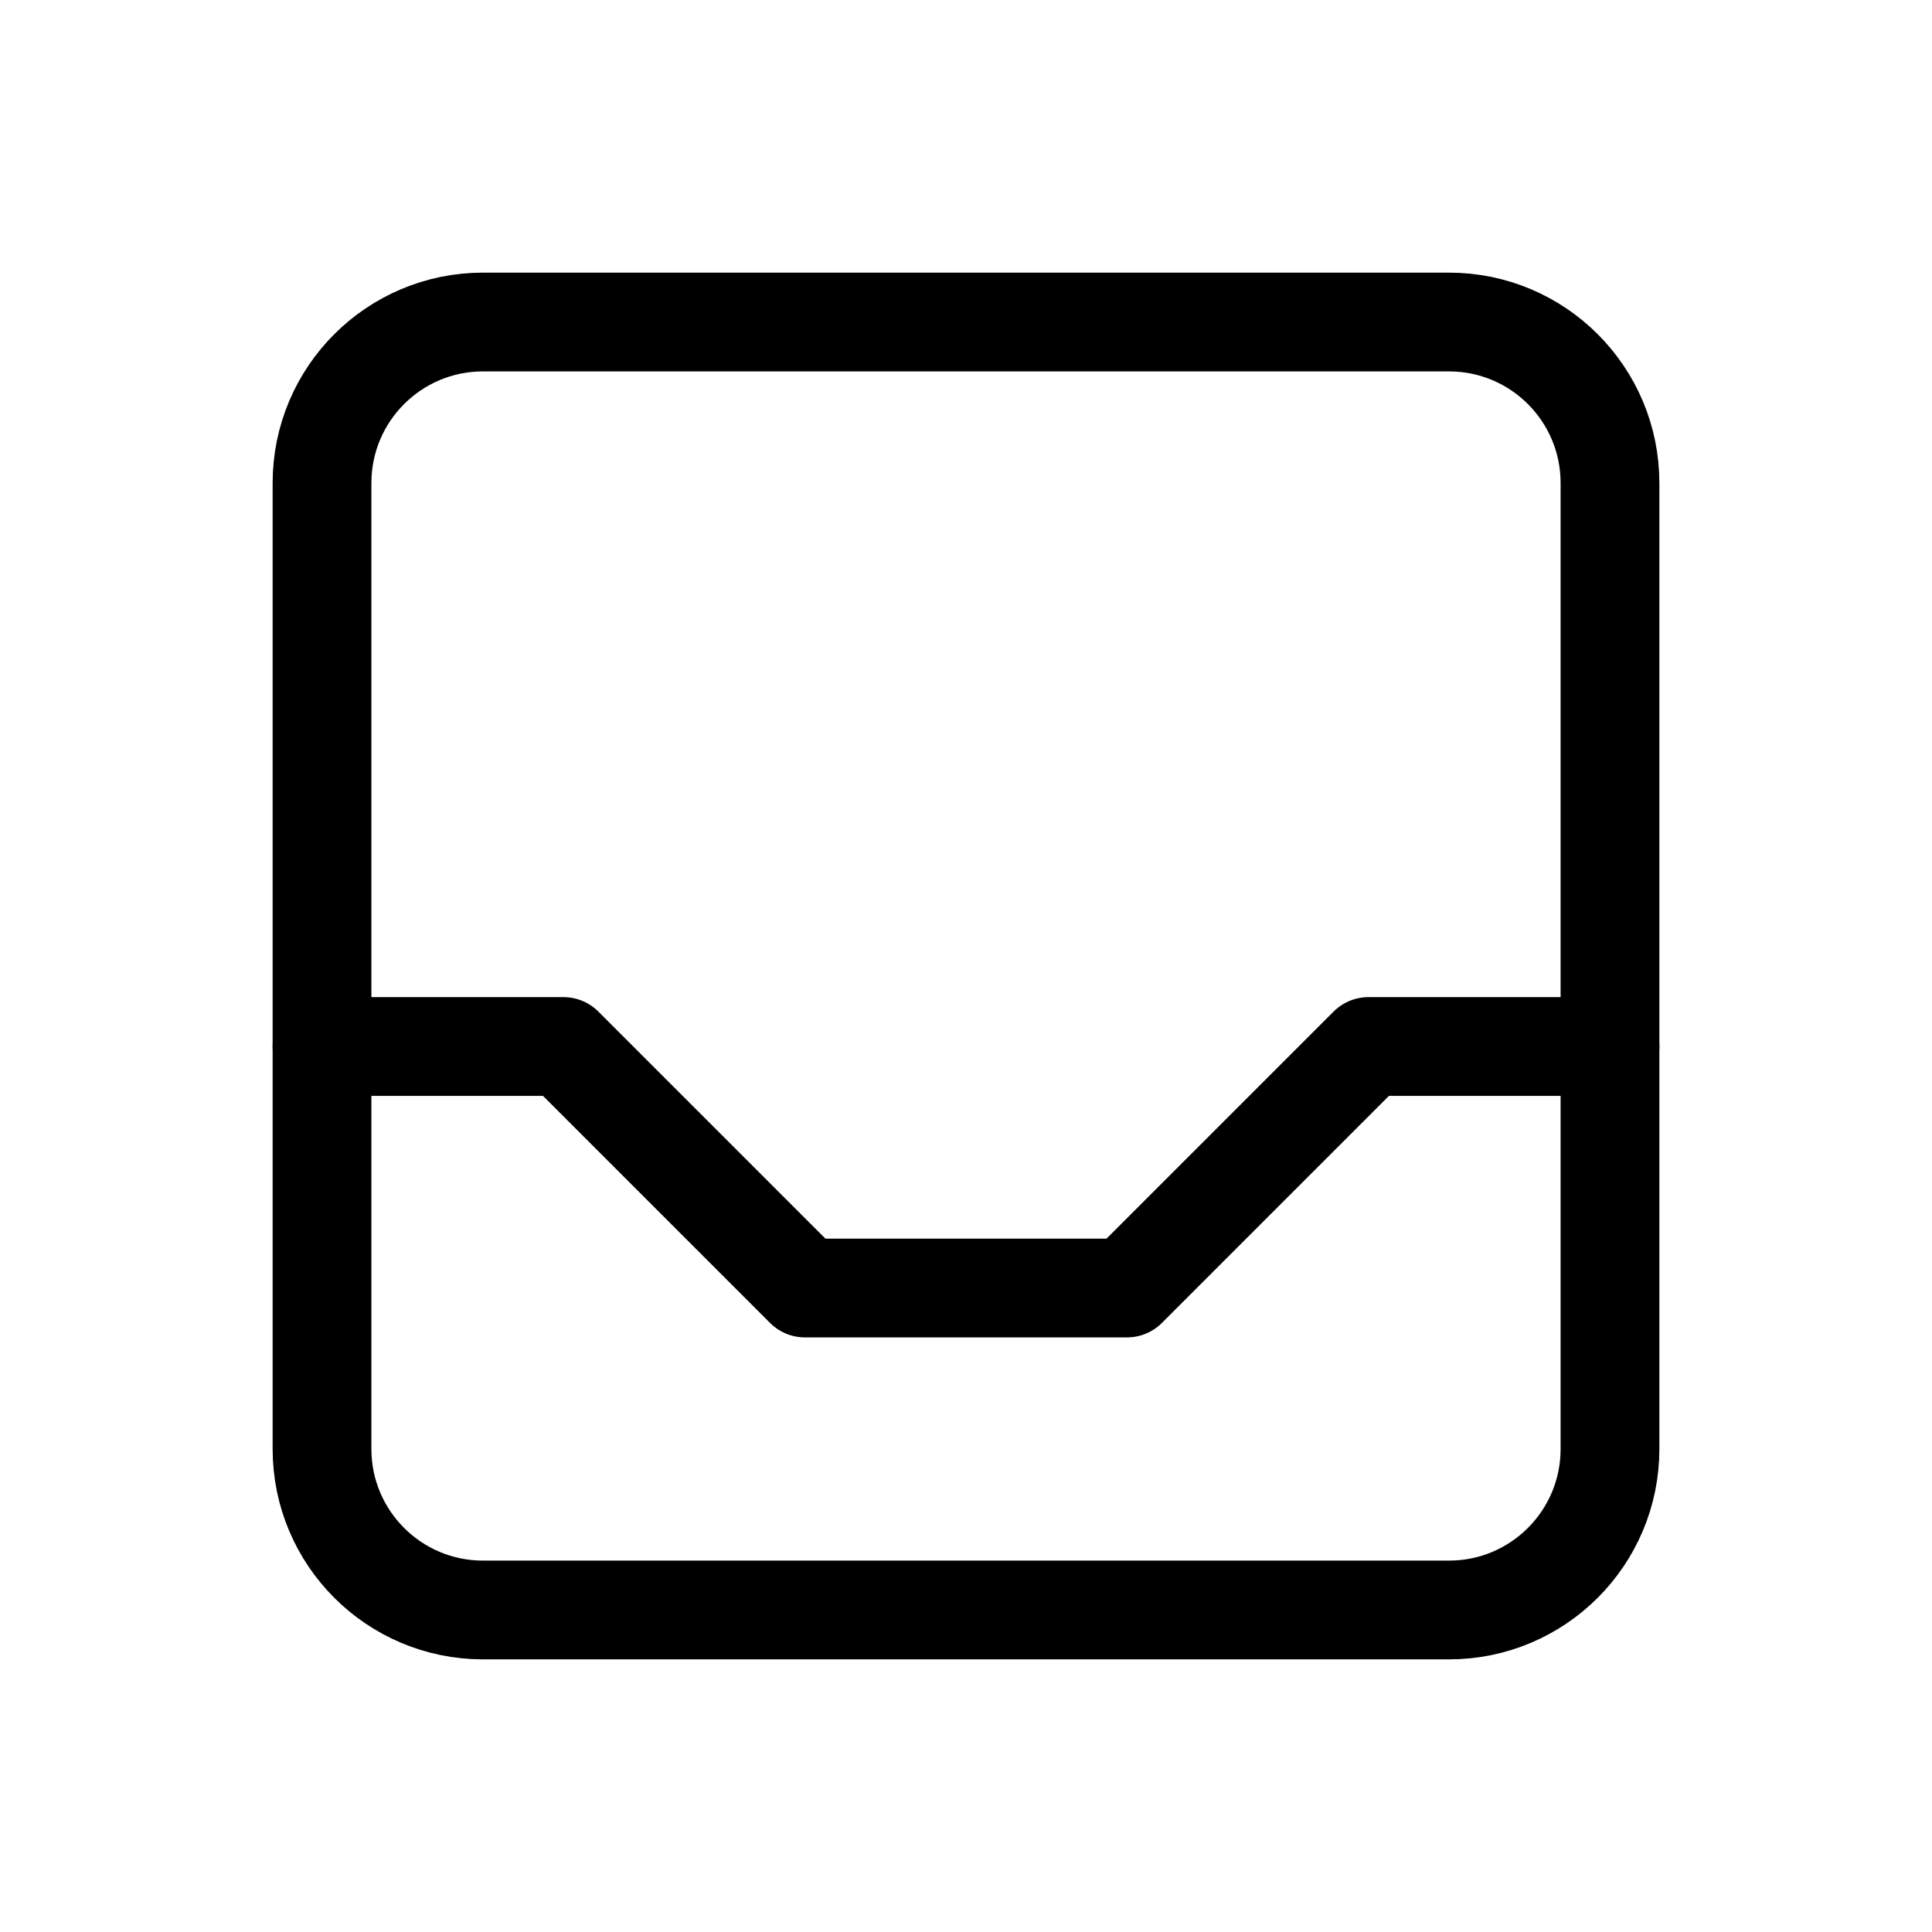
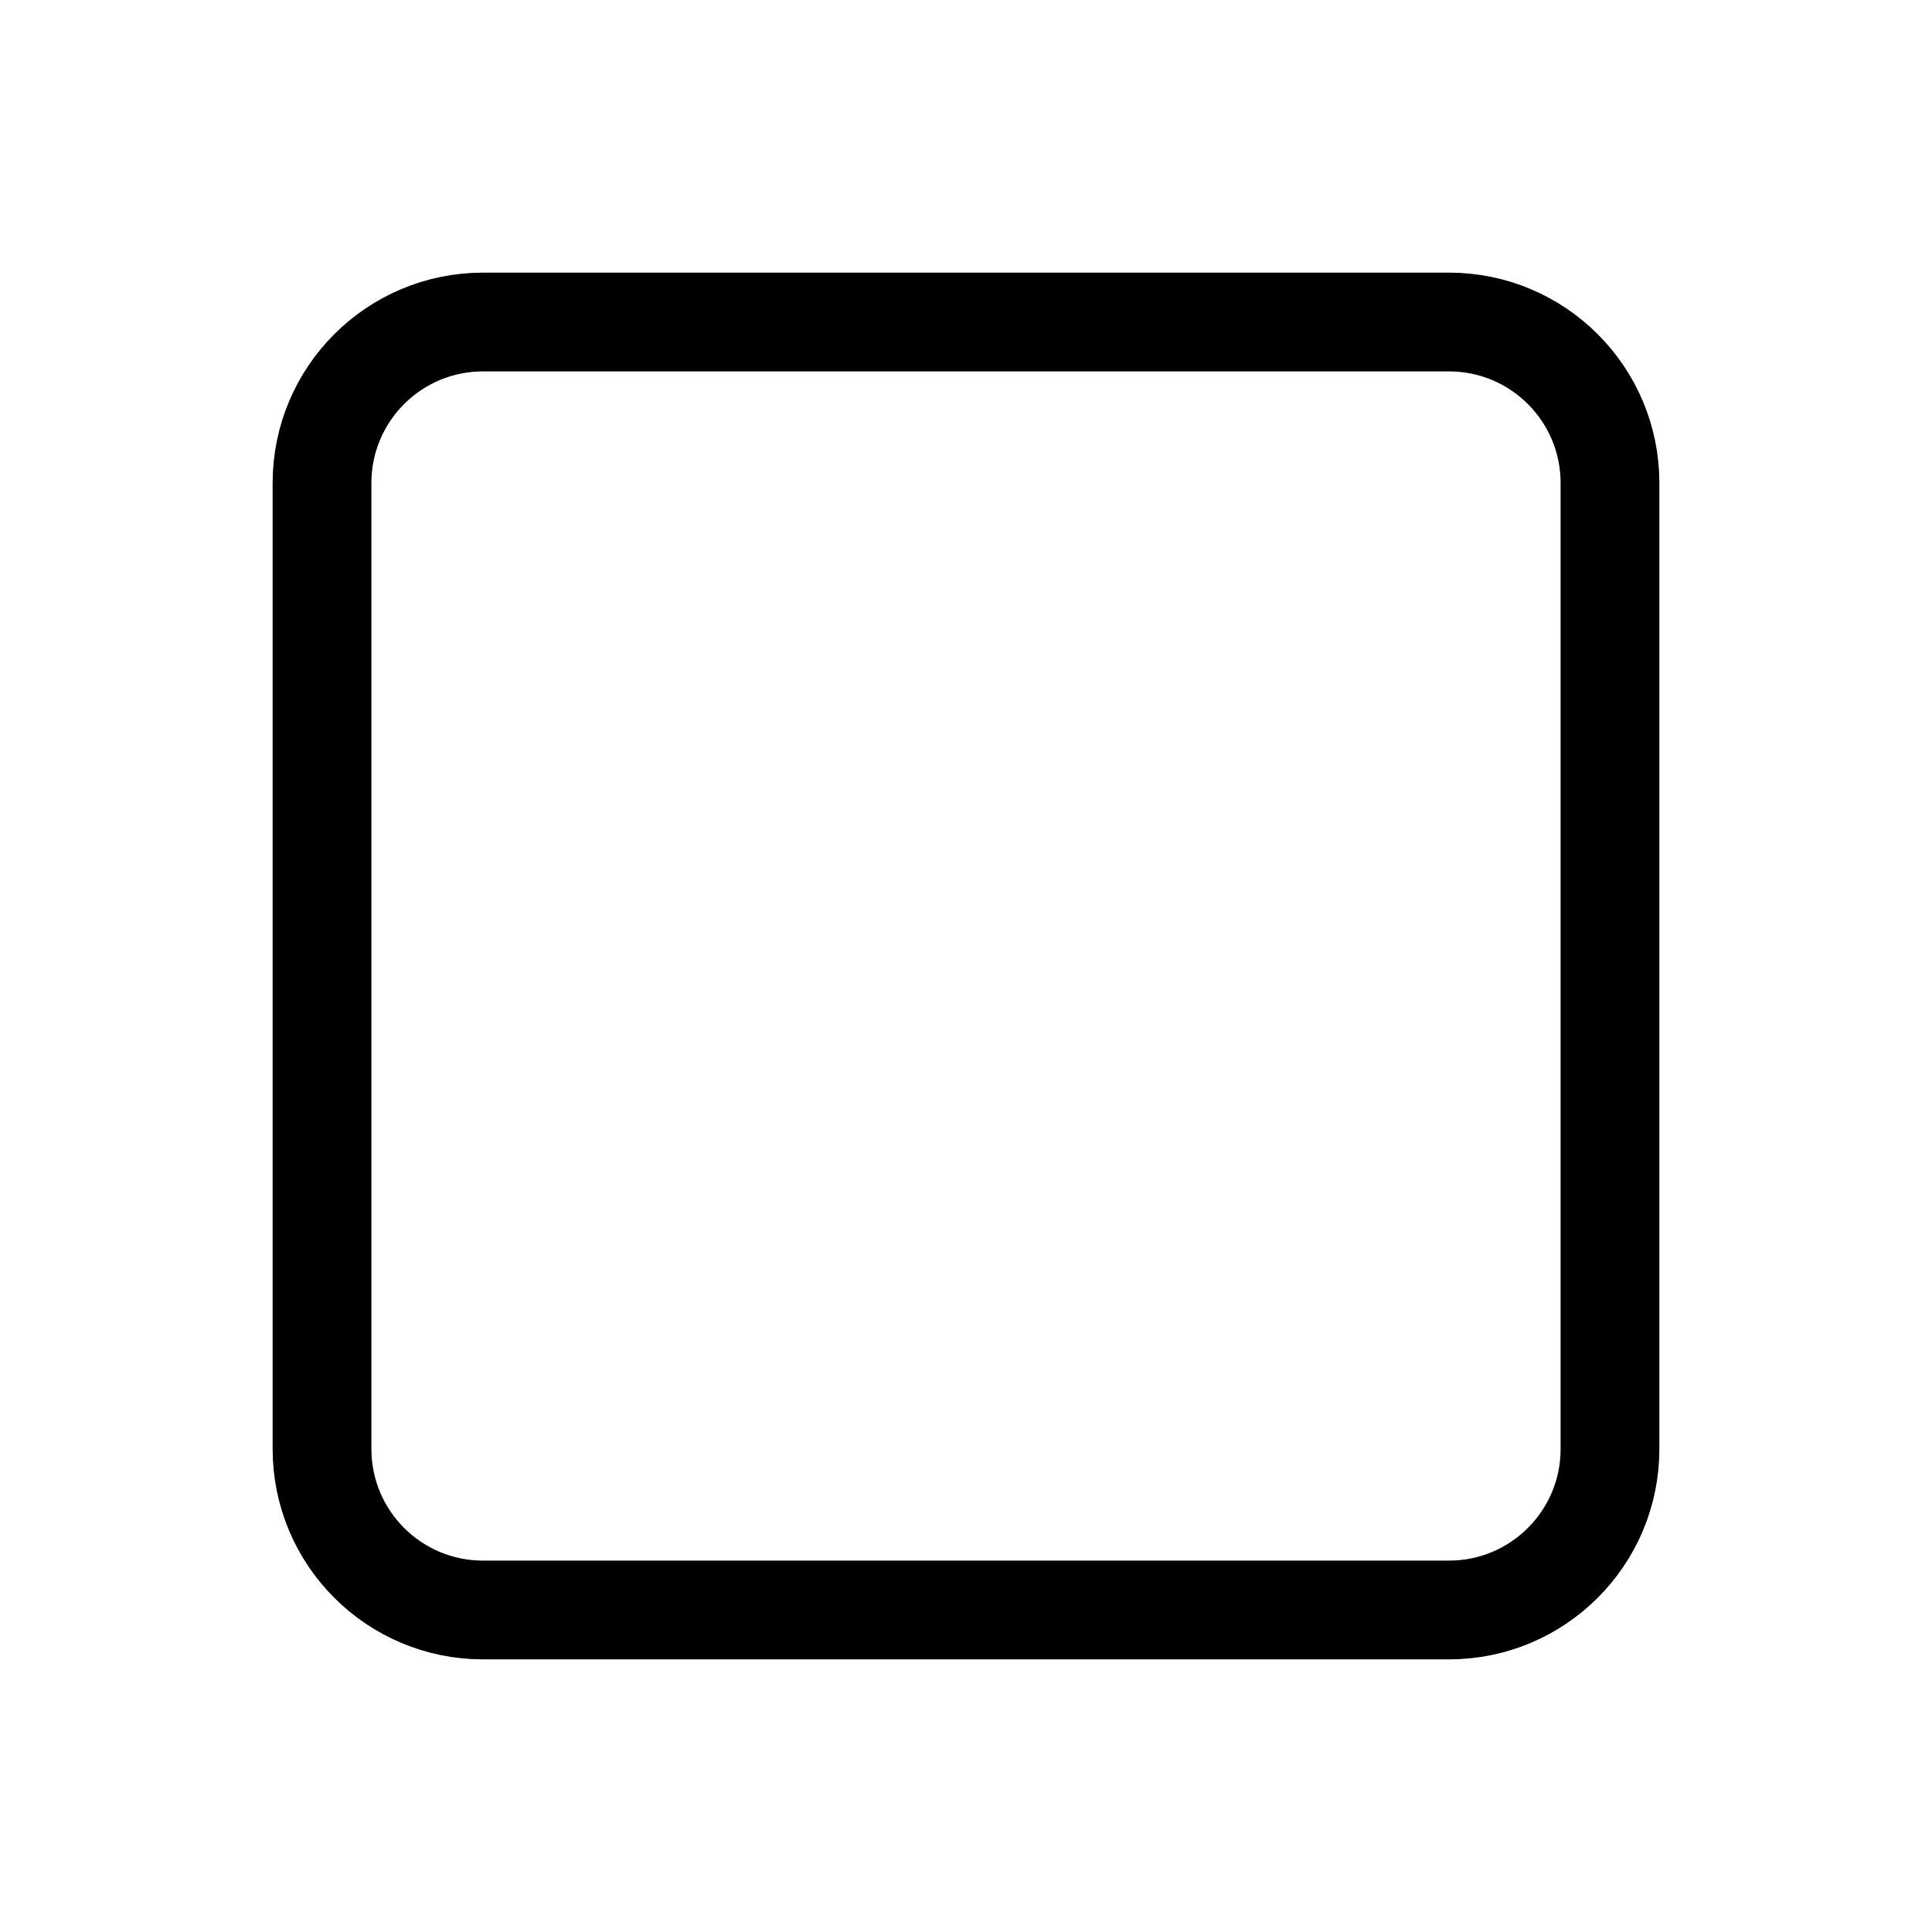
<svg xmlns="http://www.w3.org/2000/svg" width="40" height="40" viewBox="0 0 40 40" fill="none">
  <path d="M30 6.667H10C8.159 6.667 6.667 8.159 6.667 10V30C6.667 31.841 8.159 33.333 10 33.333H30C31.841 33.333 33.333 31.841 33.333 30V10C33.333 8.159 31.841 6.667 30 6.667Z" stroke="black" stroke-width="2.045" stroke-linecap="round" stroke-linejoin="round" />
-   <path d="M6.667 21.667H11.666L16.666 26.667H23.333L28.333 21.667H33.333" stroke="black" stroke-width="2.045" stroke-linecap="round" stroke-linejoin="round" />
</svg>